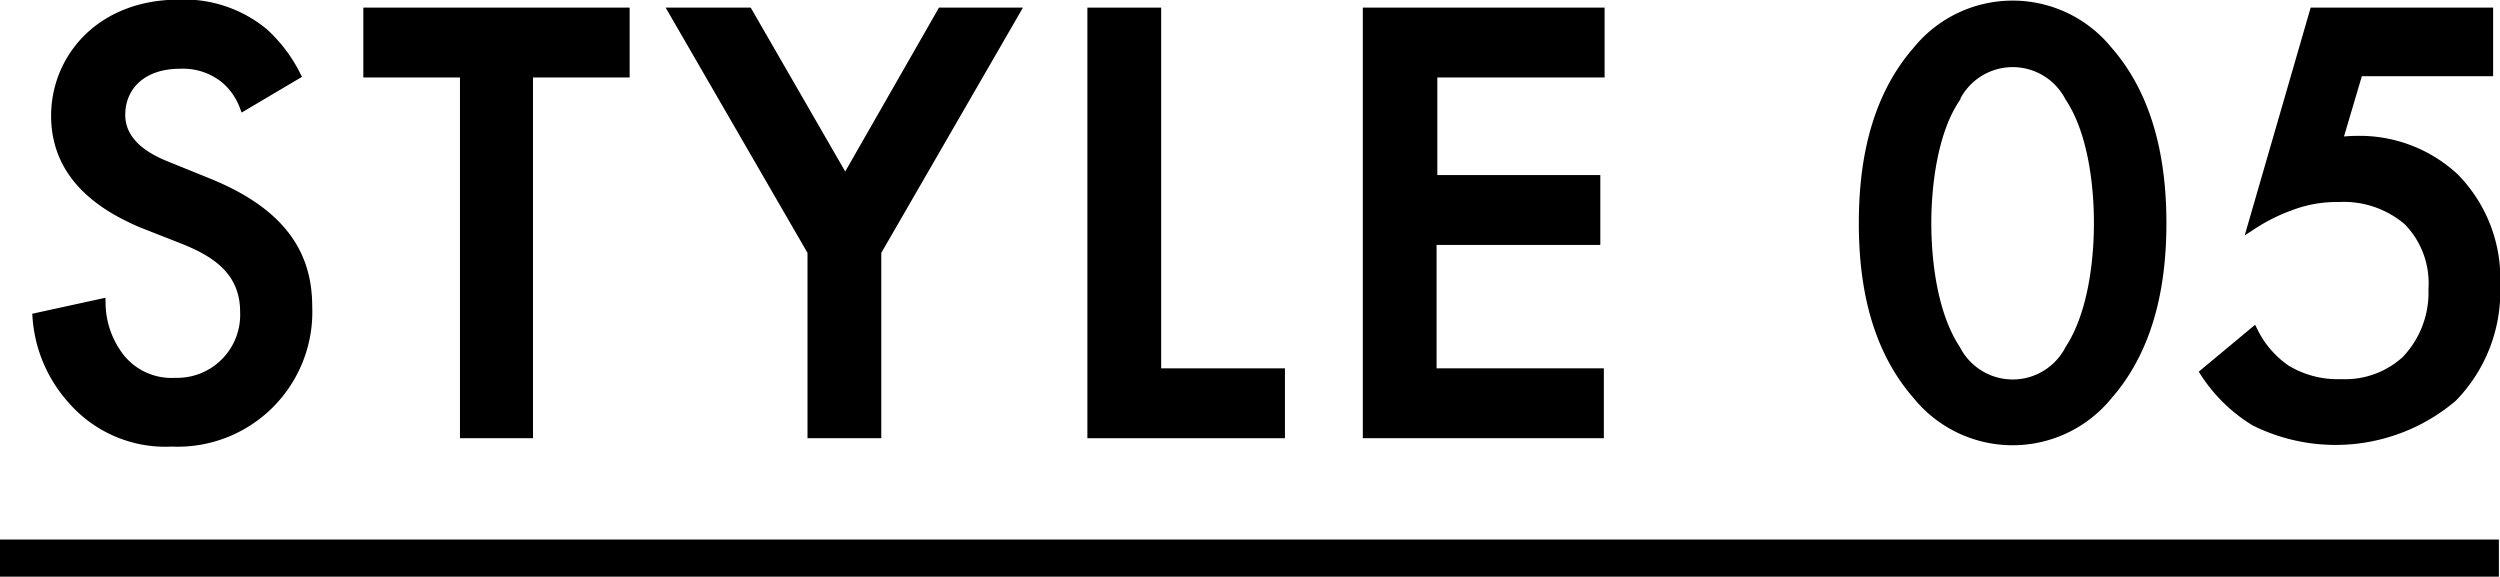
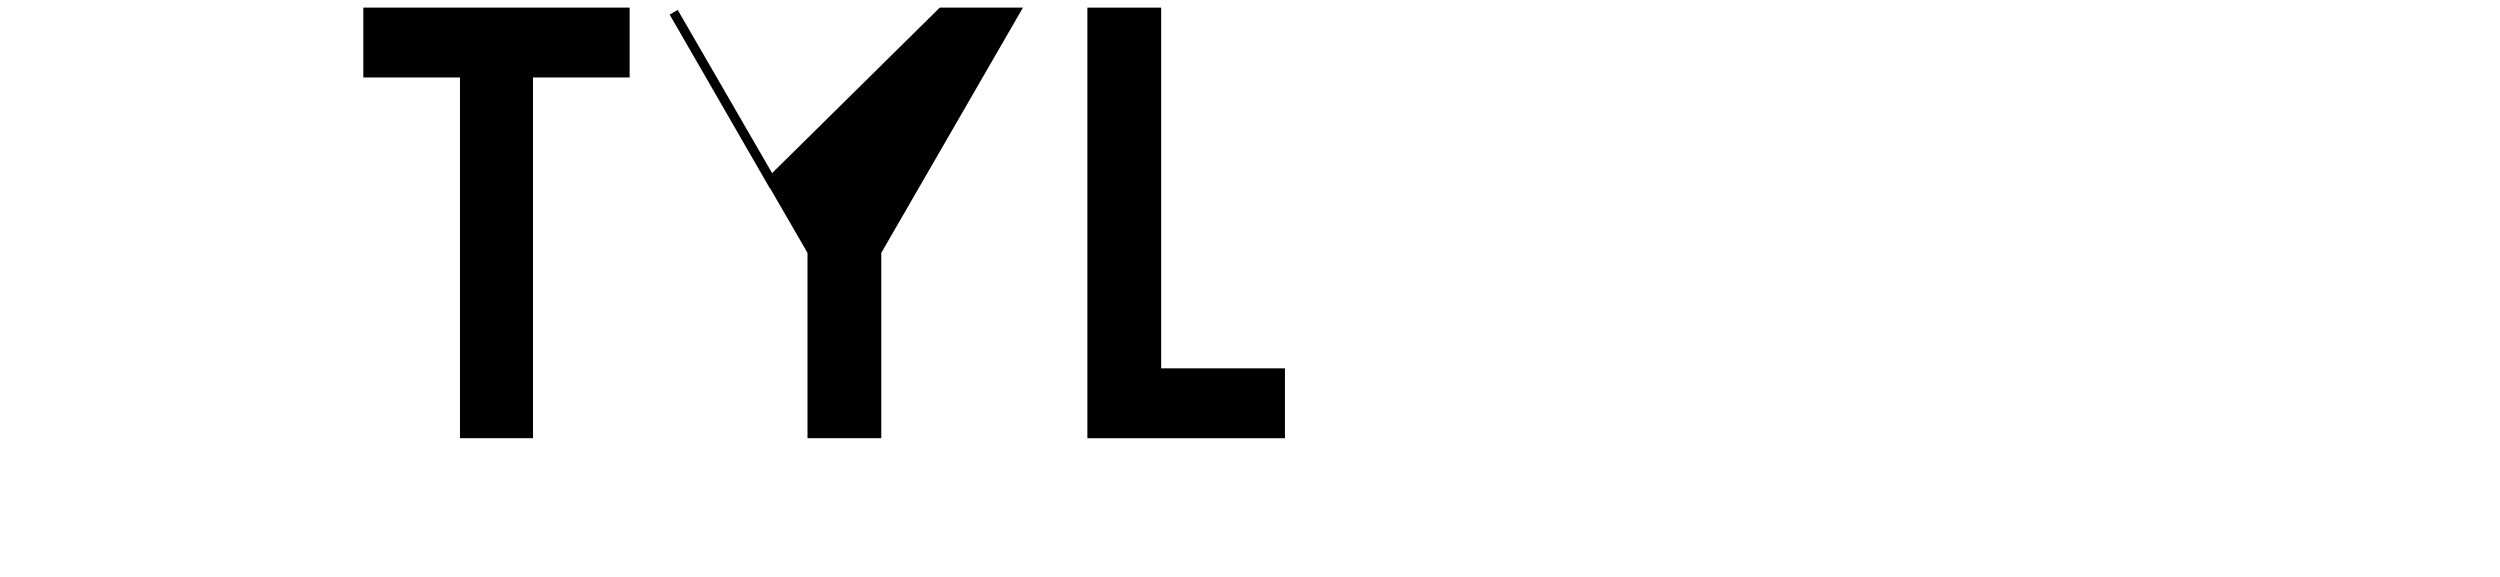
<svg xmlns="http://www.w3.org/2000/svg" viewBox="0 0 134.52 31.03">
  <defs>
    <style>.cls-1,.cls-2{stroke:#000;stroke-miterlimit:10;}.cls-1{stroke-width:0.5px;}.cls-2{fill:none;stroke-width:2px;}</style>
  </defs>
  <g id="レイヤー_2" data-name="レイヤー 2">
    <g id="レイヤー_1-2" data-name="レイヤー 1">
-       <path class="cls-1" d="M13.13,5.69a3.56,3.56,0,0,0-1-1.43,3.59,3.59,0,0,0-2.45-.81c-2.1,0-3.19,1.25-3.19,2.72,0,.67.24,1.87,2.45,2.75l2.27.92c4.19,1.7,5.34,4.08,5.34,6.66a7,7,0,0,1-7.31,7.28A6.65,6.65,0,0,1,3.88,21.5,7.39,7.39,0,0,1,2,17.08l3.43-.75a4.86,4.86,0,0,0,1,2.89,3.54,3.54,0,0,0,3,1.36,3.64,3.64,0,0,0,3.74-3.81c0-2.31-1.76-3.26-3.26-3.87L7.62,12C5.75,11.2,3,9.63,3,6.23c0-3.06,2.38-6,6.63-6a6.72,6.72,0,0,1,4.56,1.53,7.8,7.8,0,0,1,1.73,2.28Z" />
      <path class="cls-1" d="M28.43,3.92V23.33H25V3.92h-5.2V.66H33.63V3.92Z" />
-       <path class="cls-1" d="M43.7,13.54,36.25.66h4l5.23,9.07L50.67.66h3.94L47.17,13.54v9.79H43.7Z" />
+       <path class="cls-1" d="M43.7,13.54,36.25.66l5.23,9.07L50.67.66h3.94L47.17,13.54v9.79H43.7Z" />
      <path class="cls-1" d="M62.23.66V20.07h6.66v3.26H58.76V.66Z" />
-       <path class="cls-1" d="M86.09,3.92h-9V9.67h8.77v3.26H77.05v7.14h9v3.26H73.58V.66H86.09Z" />
-       <path class="cls-1" d="M103.16,21.26c-2.38-2.72-2.89-6.29-2.89-9.25s.51-6.56,2.89-9.28a6.61,6.61,0,0,1,10.27,0c2.38,2.72,2.89,6.36,2.89,9.28s-.51,6.53-2.89,9.25a6.61,6.61,0,0,1-10.27,0Zm2.08-16C104,7.08,103.67,10,103.67,12s.31,4.89,1.57,6.8a3.44,3.44,0,0,0,6.12,0c1.25-1.91,1.56-4.8,1.56-6.8s-.31-4.9-1.56-6.77a3.44,3.44,0,0,0-6.12,0Z" />
-       <path class="cls-1" d="M133.9,3.85h-7l-1.12,3.78a9.43,9.43,0,0,1,1.06-.07,7.51,7.51,0,0,1,5.23,2,7.75,7.75,0,0,1,2.21,5.82,8.16,8.16,0,0,1-2.31,6,9.74,9.74,0,0,1-10.64,1.29,8.42,8.42,0,0,1-2.69-2.62l2.62-2.18a5.32,5.32,0,0,0,1.73,2,5.34,5.34,0,0,0,3,.78,4.84,4.84,0,0,0,3.47-1.26,5.26,5.26,0,0,0,1.46-3.84,4.78,4.78,0,0,0-1.36-3.67,5.3,5.3,0,0,0-3.7-1.26,7,7,0,0,0-2.65.47,9.75,9.75,0,0,0-2,1L124.52.66h9.38Z" />
-       <line class="cls-2" y1="30.03" x2="134.46" y2="30.03" />
    </g>
  </g>
</svg>